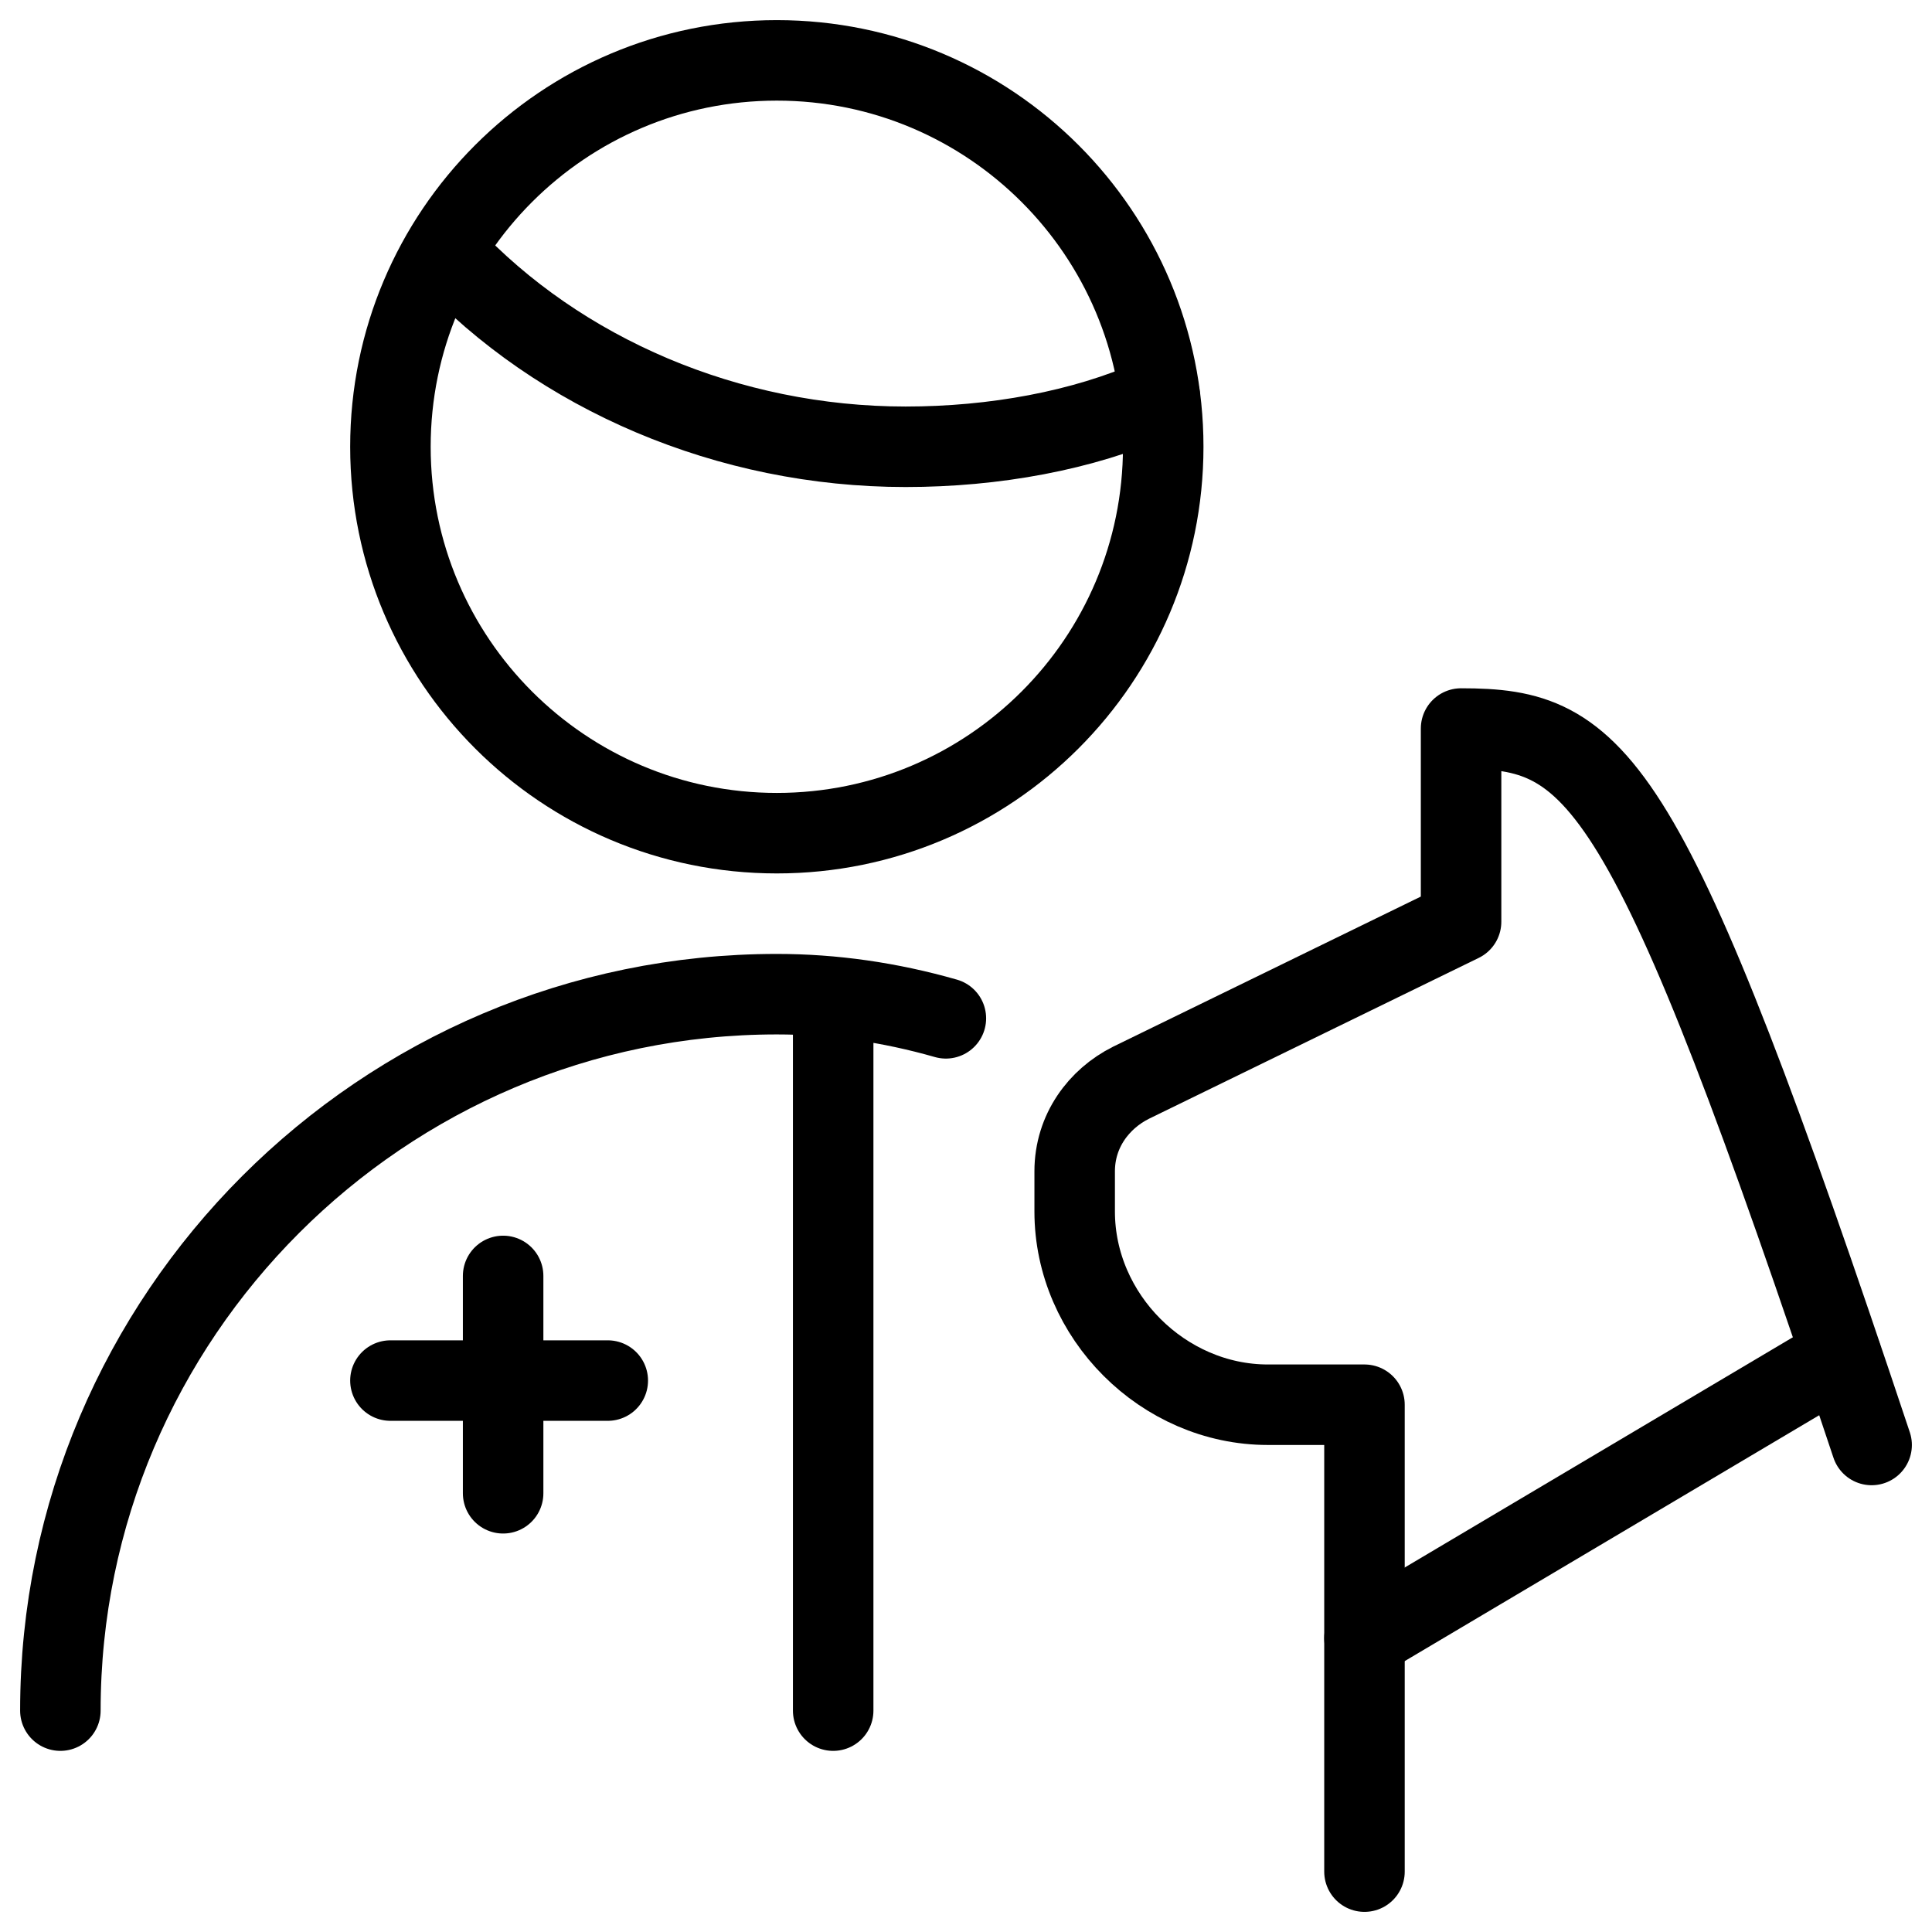
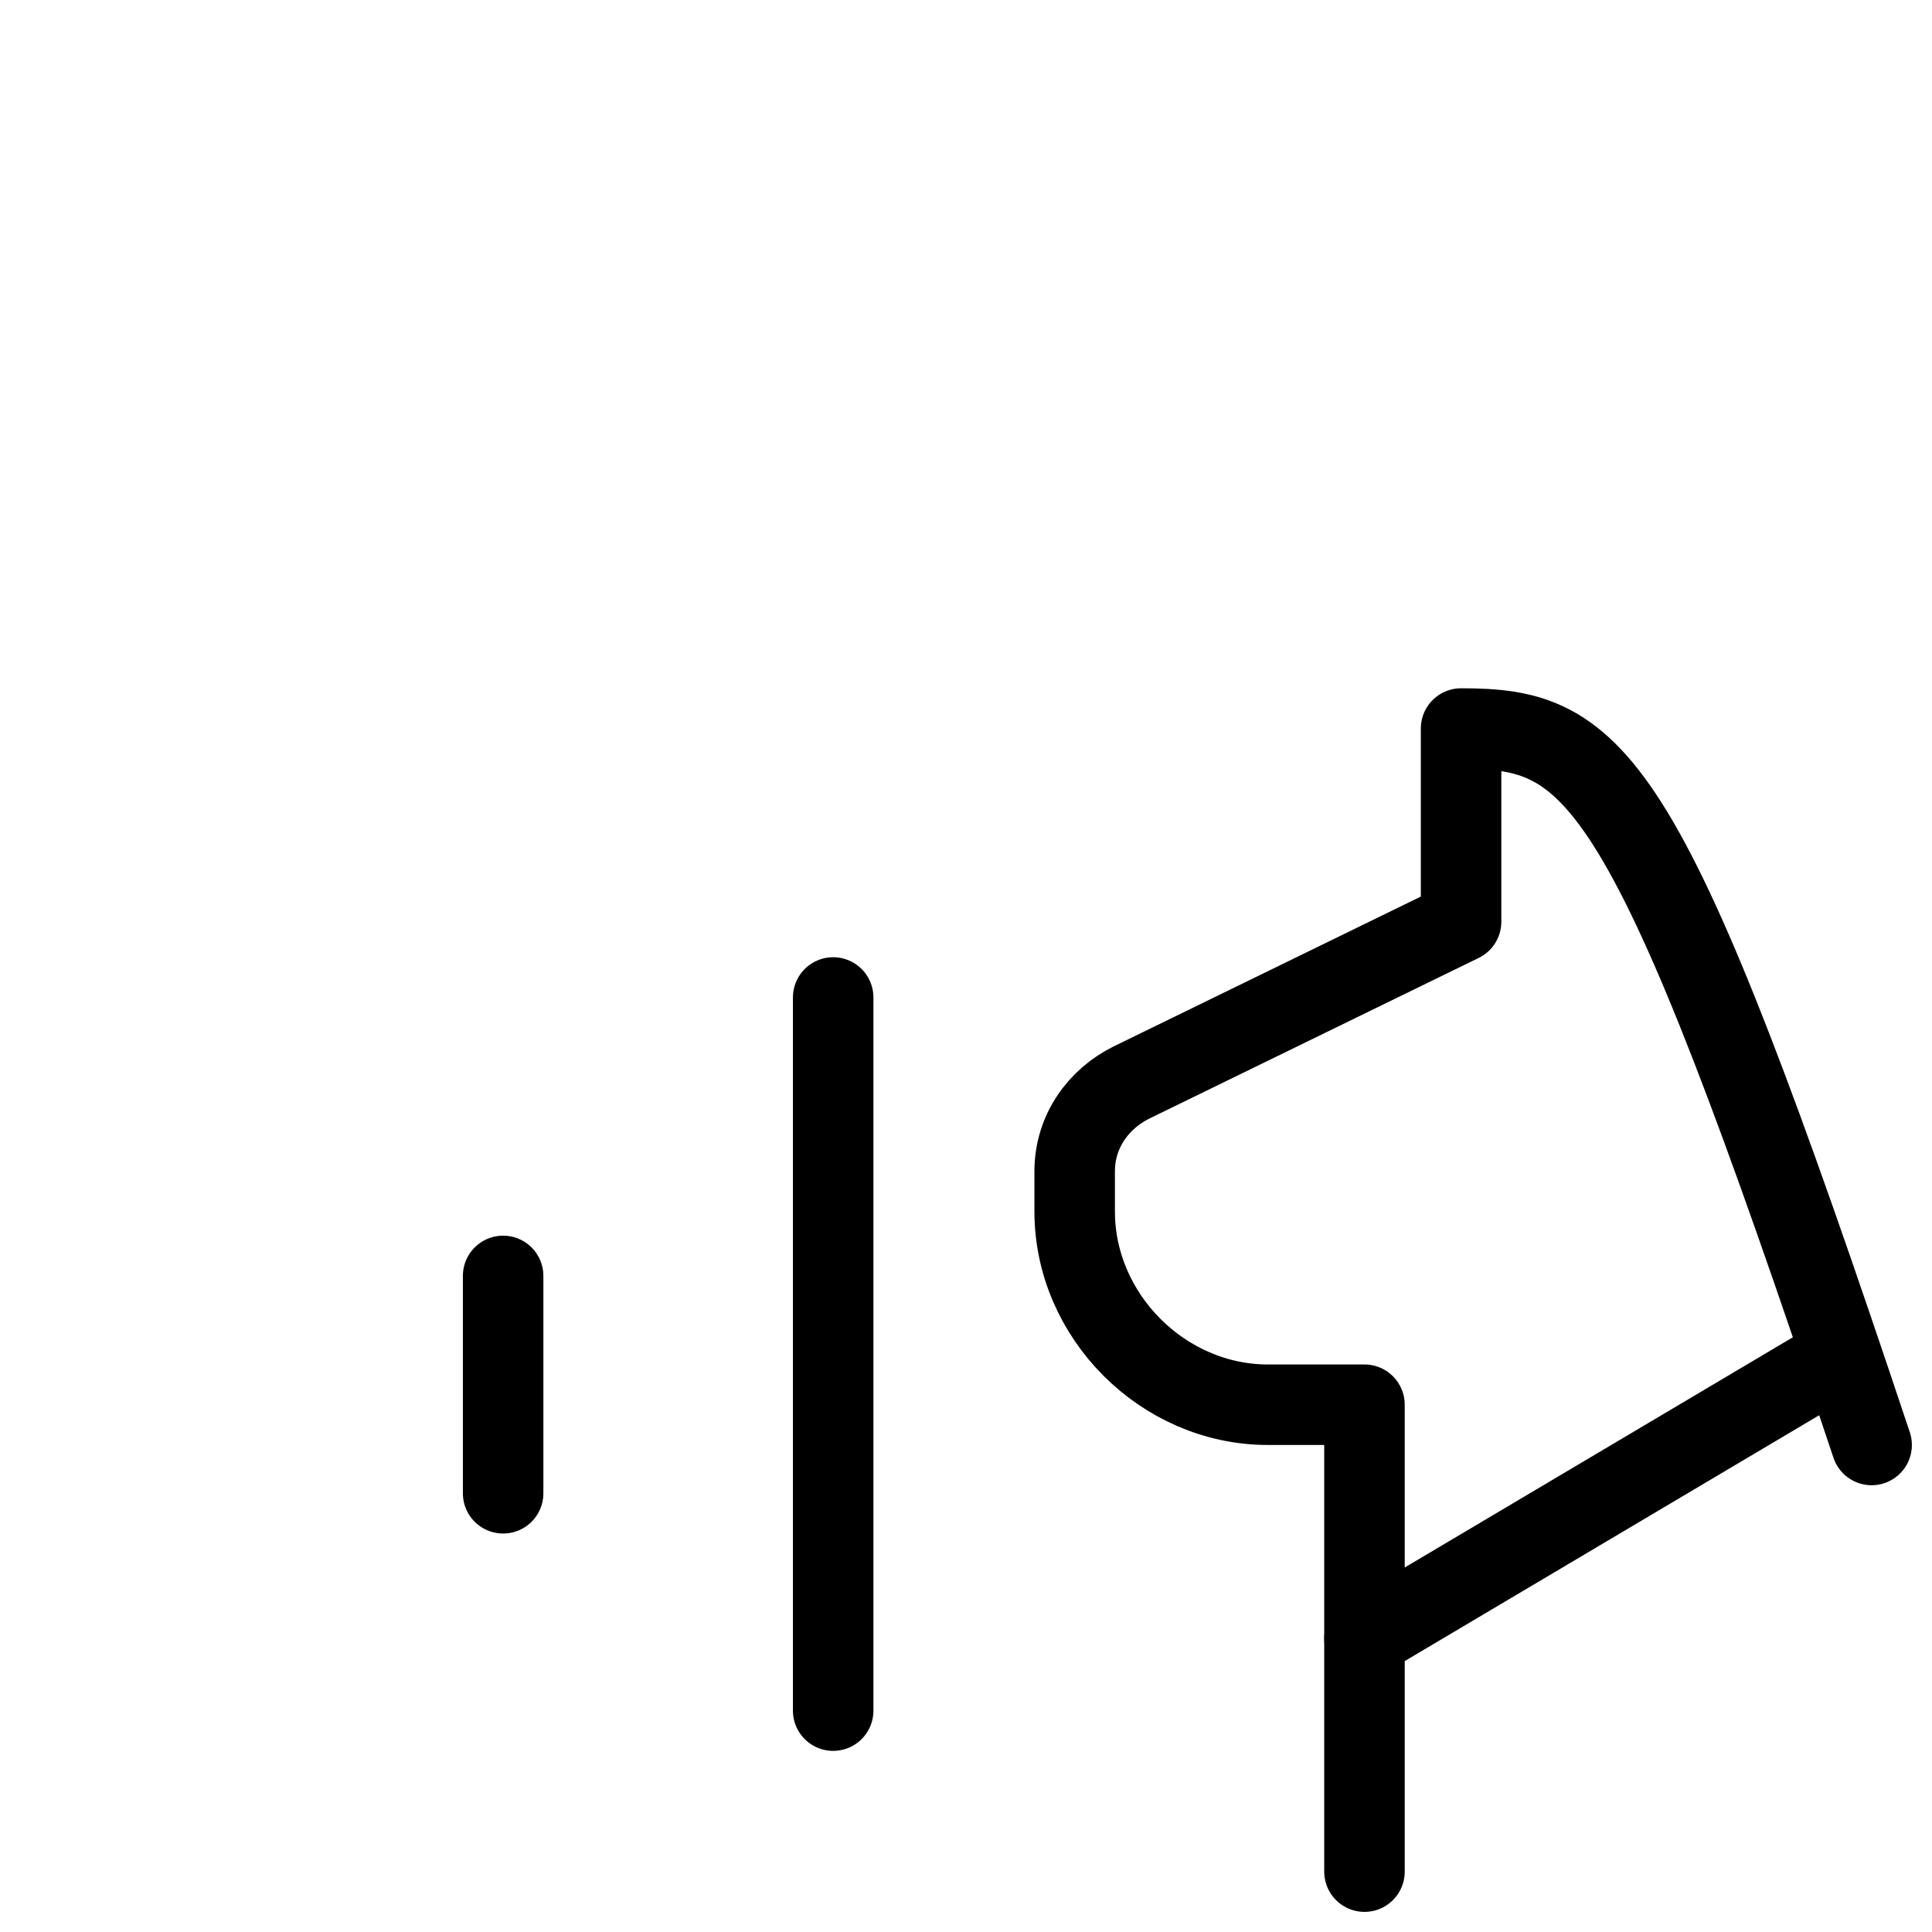
<svg xmlns="http://www.w3.org/2000/svg" fill="none" viewBox="0 0 24 24">
-   <path stroke="#000000" stroke-linecap="round" stroke-linejoin="round" stroke-miterlimit="10" d="M9.65 10.35C12.301 10.35 14.45 8.201 14.45 5.55S12.301 0.75 9.65 0.75c-2.651 0 -4.8 2.149 -4.8 4.8 0 2.651 2.149 4.8 4.8 4.8Z" stroke-width="1" />
-   <path stroke="#000000" stroke-linecap="round" stroke-linejoin="round" stroke-miterlimit="10" d="m5.516 3.122 0.034 0.028c1.4 1.5 3.5 2.4 5.7 2.4 1.1 0 2.2 -0.2 3.1 -0.6l0.057 -0.028" stroke-width="1" />
-   <path stroke="#000000" stroke-linecap="round" stroke-linejoin="round" stroke-miterlimit="10" d="M0.75 21.25c0 -4.9 4 -8.9 8.9 -8.9 0.7 0 1.4 0.1 2.1 0.3" stroke-width="1" />
  <path stroke="#000000" stroke-linecap="round" stroke-linejoin="round" stroke-miterlimit="10" d="M10.35 21.25v-8.859" stroke-width="1" />
-   <path stroke="#000000" stroke-linecap="round" stroke-linejoin="round" stroke-miterlimit="10" d="M4.85 17.15h2.7" stroke-width="1" />
  <path stroke="#000000" stroke-linecap="round" stroke-linejoin="round" stroke-miterlimit="10" d="M6.25 15.85v2.7" stroke-width="1" />
  <path stroke="#000000" stroke-linecap="round" stroke-linejoin="round" stroke-miterlimit="10" d="M23.25 17.95c-2.8 -8.4 -3.4 -8.9 -5.1 -8.9v2.4l-4.1 2c-0.4 0.2 -0.7 0.6 -0.7 1.1v0.5c0 1.3 1.1 2.4 2.4 2.4h1.2v5.8" stroke-width="1" />
  <path stroke="#000000" stroke-linecap="round" stroke-linejoin="round" stroke-miterlimit="10" d="m16.95 20.35 5.922 -3.513" stroke-width="1" />
</svg>